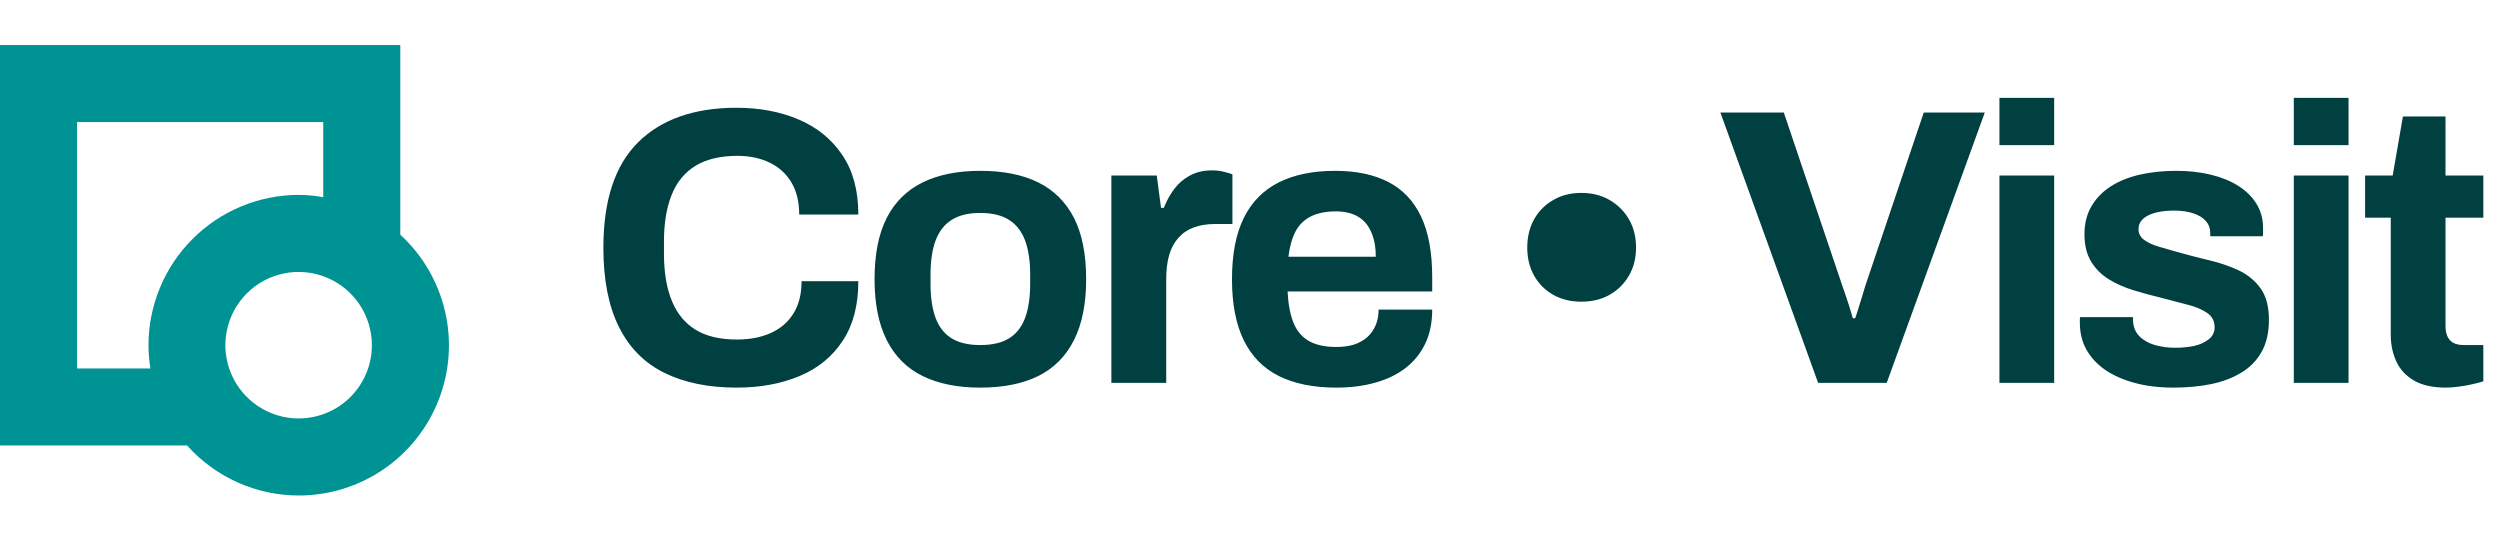
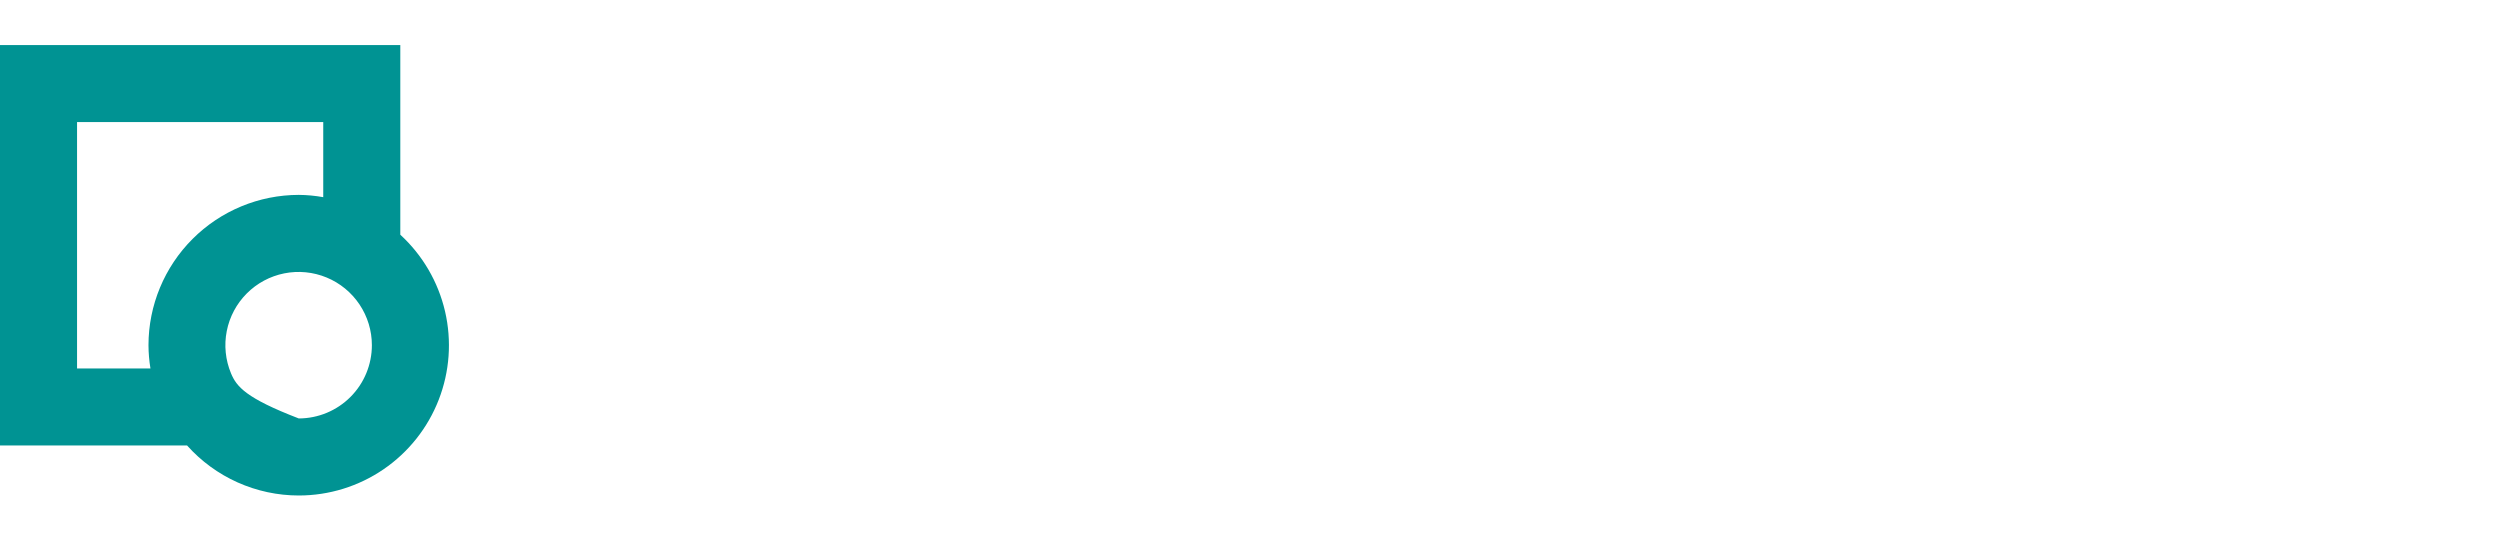
<svg xmlns="http://www.w3.org/2000/svg" data-logo="logo" viewBox="0 0 222 48">
  <g style="opacity: 1;" id="logogram" transform="translate(40, 4) rotate(90)">
-     <path d="M40 13.468C40 10.782 39.189 8.159 37.673 5.942C36.157 3.725 34.007 2.017 31.503 1.043C29 0.068 26.262 -0.128 23.645 0.481C21.029 1.09 18.658 2.474 16.842 4.453H0V40H35.56V23.387C36.956 22.139 38.073 20.61 38.838 18.901C39.603 17.192 39.999 15.341 40 13.468ZM33.158 13.468C33.161 14.755 32.781 16.014 32.068 17.086C31.355 18.157 30.34 18.993 29.152 19.487C27.963 19.982 26.655 20.113 25.392 19.863C24.13 19.614 22.97 18.995 22.058 18.086C21.147 17.177 20.527 16.018 20.274 14.756C20.022 13.494 20.151 12.185 20.642 10.996C21.134 9.806 21.968 8.79 23.038 8.074C24.108 7.359 25.366 6.977 26.653 6.977C28.376 6.977 30.029 7.66 31.248 8.877C32.468 10.094 33.154 11.745 33.158 13.468ZM28.718 33.158H6.842V11.296H13.509C13.38 12.013 13.312 12.74 13.306 13.468C13.31 17.007 14.717 20.4 17.22 22.902C19.722 25.404 23.114 26.812 26.653 26.815C27.345 26.811 28.035 26.753 28.718 26.64V33.158Z" fill="#009393" />
+     <path d="M40 13.468C40 10.782 39.189 8.159 37.673 5.942C36.157 3.725 34.007 2.017 31.503 1.043C29 0.068 26.262 -0.128 23.645 0.481C21.029 1.09 18.658 2.474 16.842 4.453H0V40H35.56V23.387C36.956 22.139 38.073 20.61 38.838 18.901C39.603 17.192 39.999 15.341 40 13.468ZM33.158 13.468C31.355 18.157 30.34 18.993 29.152 19.487C27.963 19.982 26.655 20.113 25.392 19.863C24.13 19.614 22.97 18.995 22.058 18.086C21.147 17.177 20.527 16.018 20.274 14.756C20.022 13.494 20.151 12.185 20.642 10.996C21.134 9.806 21.968 8.79 23.038 8.074C24.108 7.359 25.366 6.977 26.653 6.977C28.376 6.977 30.029 7.66 31.248 8.877C32.468 10.094 33.154 11.745 33.158 13.468ZM28.718 33.158H6.842V11.296H13.509C13.38 12.013 13.312 12.74 13.306 13.468C13.31 17.007 14.717 20.4 17.22 22.902C19.722 25.404 23.114 26.812 26.653 26.815C27.345 26.811 28.035 26.753 28.718 26.64V33.158Z" fill="#009393" />
  </g>
  <g style="opacity: 1;" id="logotype" transform="translate(46, 8)">
-     <path fill="#004040" d="M19.41 26.42L19.41 26.42Q15.66 26.42 13 25.11Q10.34 23.80 8.96 21.03Q7.58 18.27 7.58 13.99L7.58 13.99Q7.58 7.69 10.67 4.63Q13.77 1.57 19.41 1.57L19.41 1.57Q22.49 1.57 24.94 2.62Q27.39 3.67 28.80 5.77Q30.22 7.87 30.22 11.05L30.22 11.05L24.97 11.05Q24.97 9.38 24.29 8.22Q23.61 7.06 22.36 6.45Q21.12 5.84 19.48 5.84L19.48 5.84Q17.23 5.84 15.78 6.71Q14.33 7.59 13.65 9.29Q12.96 10.98 12.96 13.43L12.96 13.43L12.96 14.52Q12.96 17.04 13.67 18.74Q14.37 20.43 15.78 21.29Q17.20 22.15 19.44 22.15L19.44 22.15Q21.19 22.15 22.49 21.55Q23.78 20.96 24.48 19.80Q25.18 18.65 25.18 16.97L25.18 16.97L30.22 16.97Q30.22 20.16 28.84 22.25Q27.46 24.36 25.01 25.39Q22.56 26.42 19.41 26.42ZM41.04 26.42L41.04 26.42Q38.03 26.42 35.93 25.39Q33.83 24.36 32.74 22.20Q31.66 20.05 31.66 16.80L31.66 16.80Q31.66 13.47 32.74 11.35Q33.83 9.23 35.93 8.20Q38.03 7.17 41.04 7.17L41.04 7.17Q44.12 7.17 46.20 8.20Q48.28 9.23 49.37 11.35Q50.45 13.47 50.45 16.80L50.45 16.80Q50.45 20.05 49.37 22.20Q48.28 24.36 46.20 25.39Q44.12 26.42 41.04 26.42ZM41.04 22.64L41.04 22.64Q42.65 22.64 43.61 22.04Q44.57 21.45 45.03 20.23Q45.48 19 45.48 17.21L45.48 17.21L45.48 16.38Q45.48 14.59 45.03 13.36Q44.57 12.14 43.61 11.53Q42.65 10.91 41.04 10.91L41.04 10.91Q39.46 10.91 38.50 11.53Q37.54 12.14 37.08 13.36Q36.63 14.59 36.63 16.38L36.63 16.38L36.63 17.21Q36.63 19 37.08 20.23Q37.54 21.45 38.50 22.04Q39.46 22.64 41.04 22.64ZM57.56 26L52.69 26L52.69 7.59L56.72 7.59L57.10 10.46L57.35 10.46Q57.70 9.55 58.26 8.80Q58.82 8.04 59.66 7.59Q60.50 7.13 61.62 7.13L61.62 7.13Q62.21 7.13 62.70 7.26Q63.19 7.38 63.44 7.48L63.44 7.48L63.44 11.89L61.93 11.89Q60.85 11.89 60.02 12.19Q59.20 12.49 58.64 13.12Q58.08 13.75 57.82 14.66Q57.56 15.57 57.56 16.80L57.56 16.80L57.56 26ZM72.67 26.42L72.67 26.42Q69.63 26.42 67.56 25.39Q65.50 24.36 64.45 22.22Q63.40 20.09 63.40 16.80L63.40 16.80Q63.40 13.47 64.45 11.35Q65.50 9.23 67.55 8.20Q69.59 7.17 72.57 7.17L72.57 7.17Q75.37 7.17 77.30 8.17Q79.22 9.16 80.20 11.25Q81.18 13.33 81.18 16.62L81.18 16.62L81.18 17.88L68.34 17.88Q68.41 19.49 68.84 20.61Q69.28 21.73 70.21 22.27Q71.14 22.81 72.67 22.81L72.67 22.81Q73.52 22.81 74.20 22.61Q74.88 22.39 75.37 21.98Q75.86 21.55 76.14 20.93Q76.42 20.29 76.42 19.49L76.42 19.49L81.18 19.49Q81.18 21.24 80.55 22.54Q79.92 23.83 78.80 24.69Q77.68 25.55 76.12 25.98Q74.56 26.42 72.67 26.42ZM68.41 14.80L68.41 14.80L76.17 14.80Q76.17 13.75 75.91 12.98Q75.65 12.21 75.20 11.72Q74.74 11.23 74.09 11.00Q73.45 10.77 72.64 10.77L72.64 10.77Q71.31 10.77 70.42 11.21Q69.53 11.65 69.05 12.54Q68.58 13.43 68.41 14.80ZM94.41 18.79L94.41 18.79Q93.01 18.79 91.93 18.18Q90.84 17.56 90.23 16.48Q89.62 15.39 89.62 13.99L89.62 13.99Q89.62 12.56 90.23 11.47Q90.84 10.39 91.93 9.76Q93.01 9.13 94.41 9.13L94.41 9.13Q95.85 9.13 96.93 9.76Q98.02 10.39 98.65 11.47Q99.28 12.56 99.28 13.99L99.28 13.99Q99.28 15.39 98.65 16.48Q98.02 17.56 96.93 18.18Q95.85 18.79 94.41 18.79ZM121.54 26L115.45 26L106.77 1.99L112.40 1.99L117.58 17.32Q117.72 17.70 117.90 18.25Q118.07 18.79 118.25 19.31Q118.42 19.84 118.53 20.26L118.53 20.26L118.74 20.26Q118.88 19.88 119.03 19.37Q119.19 18.86 119.35 18.34Q119.51 17.81 119.65 17.35L119.65 17.35L124.83 1.99L130.25 1.99L121.54 26ZM136.41 4.89L131.55 4.89L131.55 0.69L136.41 0.69L136.41 4.89ZM136.41 26L131.55 26L131.55 7.59L136.41 7.59L136.41 26ZM147.01 26.42L147.01 26.42Q145.09 26.42 143.55 26Q142.01 25.58 140.92 24.83Q139.84 24.07 139.26 23.02Q138.69 21.98 138.69 20.64L138.69 20.64Q138.69 20.50 138.69 20.36Q138.69 20.23 138.72 20.16L138.72 20.16L143.41 20.16Q143.41 20.23 143.41 20.29Q143.41 20.36 143.41 20.43L143.41 20.43Q143.44 21.31 143.97 21.85Q144.50 22.39 145.35 22.64Q146.21 22.88 147.16 22.88L147.16 22.88Q148.00 22.88 148.78 22.73Q149.57 22.57 150.11 22.15Q150.66 21.73 150.66 21.06L150.66 21.06Q150.66 20.23 149.97 19.77Q149.29 19.31 148.19 19.04Q147.08 18.75 145.79 18.41L145.79 18.41Q144.60 18.13 143.41 17.76Q142.22 17.39 141.26 16.80Q140.29 16.20 139.70 15.24Q139.10 14.27 139.10 12.80L139.10 12.80Q139.10 11.37 139.73 10.30Q140.36 9.23 141.47 8.53Q142.57 7.83 144.06 7.50Q145.54 7.17 147.26 7.17L147.26 7.17Q148.87 7.17 150.27 7.50Q151.67 7.83 152.72 8.48Q153.77 9.13 154.37 10.09Q154.96 11.05 154.96 12.24L154.96 12.24Q154.96 12.49 154.96 12.70Q154.96 12.91 154.92 12.98L154.92 12.98L150.27 12.98L150.27 12.70Q150.27 12.07 149.88 11.63Q149.50 11.19 148.78 10.95Q148.06 10.70 147.05 10.70L147.05 10.70Q146.35 10.70 145.77 10.81Q145.19 10.91 144.78 11.12Q144.35 11.33 144.13 11.63Q143.90 11.93 143.90 12.35L143.90 12.35Q143.90 12.94 144.41 13.31Q144.91 13.68 145.75 13.92Q146.59 14.17 147.61 14.45L147.61 14.45Q148.87 14.80 150.25 15.13Q151.63 15.46 152.82 16.02Q154.01 16.59 154.75 17.62Q155.48 18.65 155.48 20.40L155.48 20.40Q155.48 22.08 154.84 23.23Q154.19 24.39 153.03 25.09Q151.88 25.79 150.34 26.11Q148.80 26.42 147.01 26.42ZM162.55 4.89L157.69 4.89L157.69 0.69L162.55 0.69L162.55 4.89ZM162.55 26L157.69 26L157.69 7.59L162.55 7.59L162.55 26ZM171.20 26.42L171.20 26.42Q169.45 26.42 168.36 25.79Q167.28 25.16 166.79 24.09Q166.30 23.02 166.30 21.73L166.30 21.73L166.30 11.33L164.02 11.33L164.02 7.59L166.47 7.59L167.38 2.34L171.16 2.34L171.16 7.59L174.52 7.59L174.52 11.33L171.16 11.33L171.16 20.93Q171.16 21.77 171.55 22.20Q171.93 22.64 172.81 22.64L172.81 22.64L174.52 22.64L174.52 25.86Q174.10 26 173.54 26.12Q172.98 26.25 172.35 26.33Q171.72 26.42 171.20 26.42Z" />
-   </g>
+     </g>
</svg>